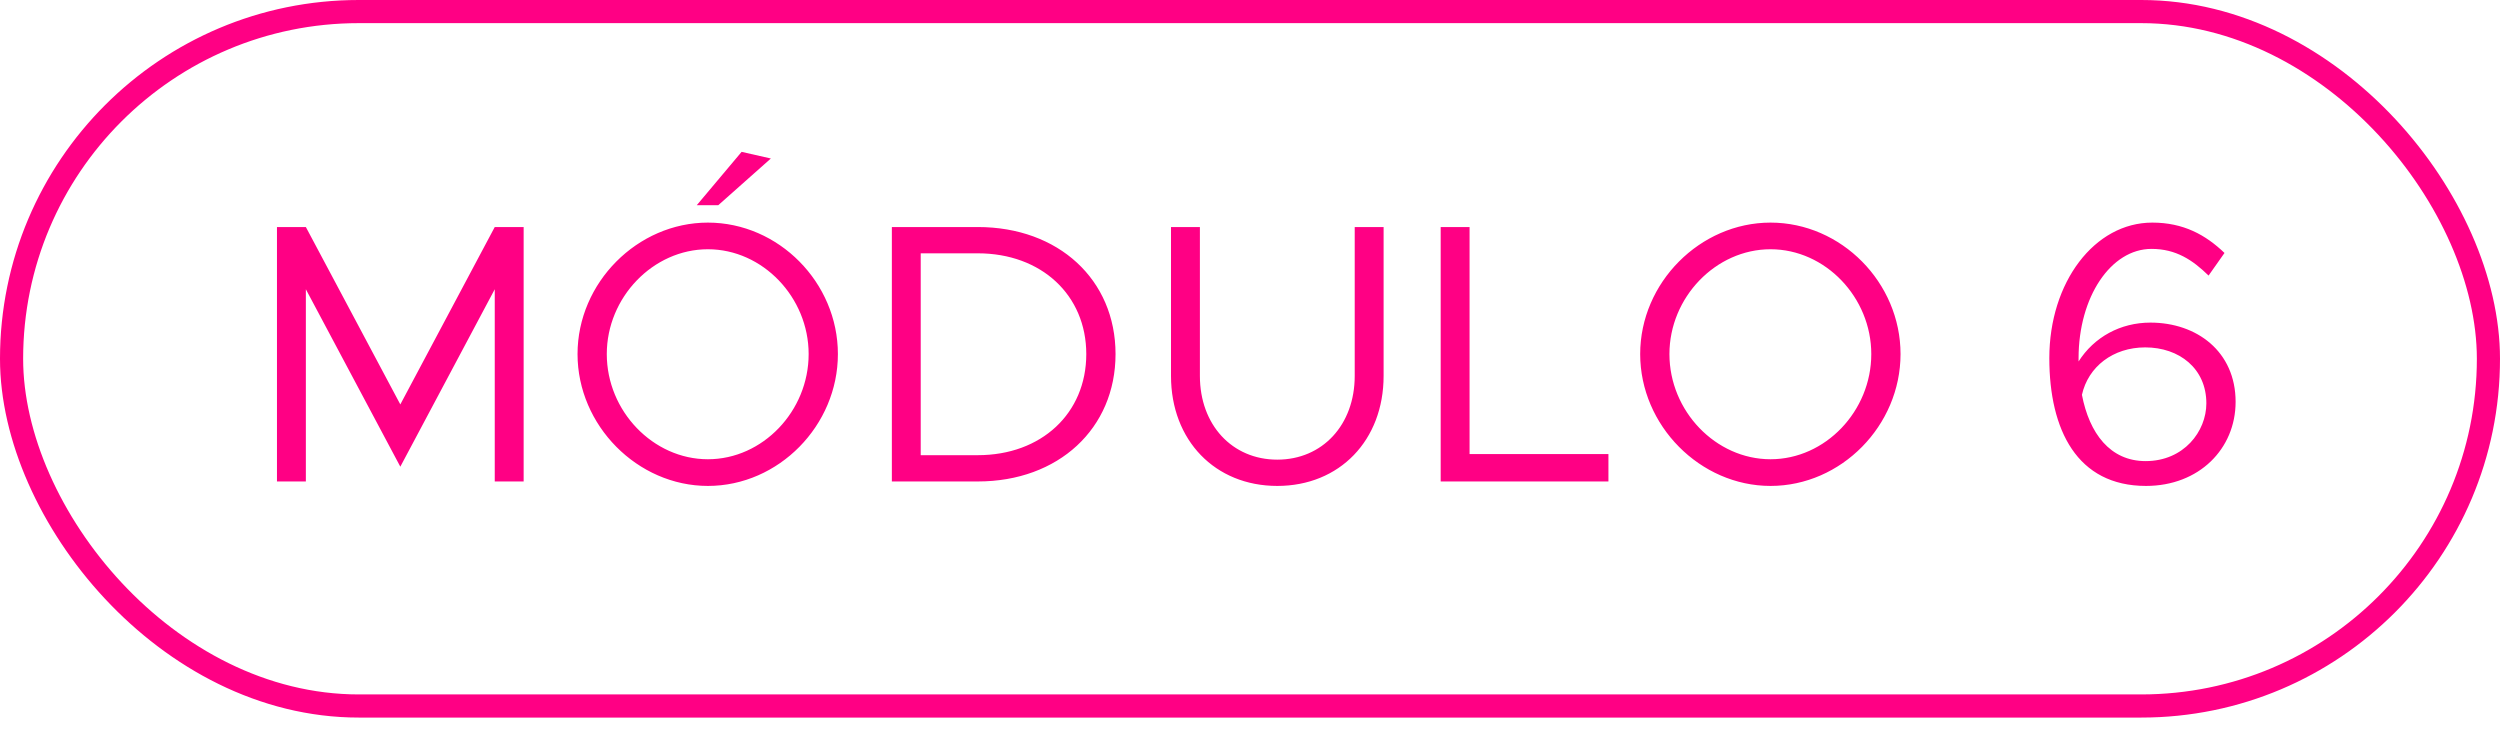
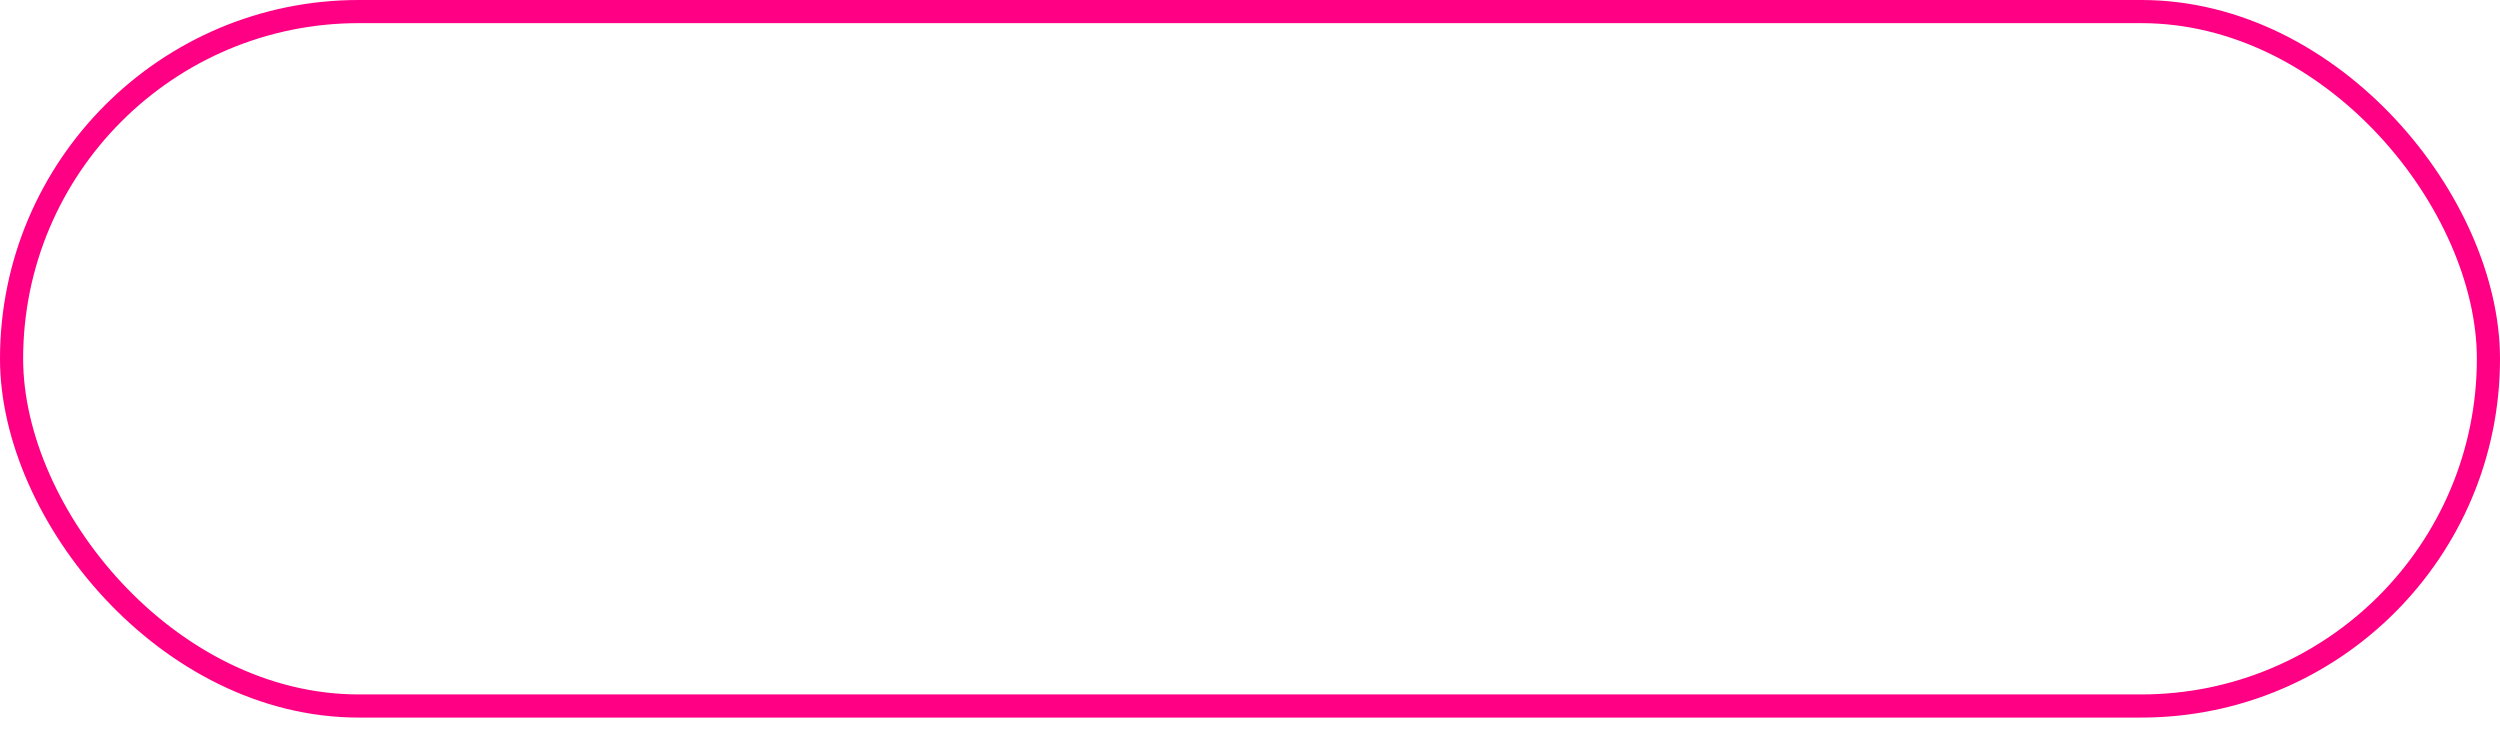
<svg xmlns="http://www.w3.org/2000/svg" width="70" height="21" viewBox="0 0 70 21" fill="none">
-   <path d="M7.755 13.481V6.357H8.564L11.209 11.324L13.853 6.357H14.662V13.481H13.853V8.099L11.209 13.067L8.564 8.099V13.481H7.755ZM19.51 5.745L20.765 4.252L21.584 4.438L20.112 5.745H19.51ZM19.821 13.606C17.851 13.606 16.171 11.915 16.171 9.914C16.171 7.913 17.851 6.233 19.821 6.233C21.802 6.233 23.461 7.913 23.461 9.914C23.461 11.915 21.802 13.606 19.821 13.606ZM19.821 12.859C21.356 12.859 22.642 11.511 22.642 9.914C22.642 8.327 21.356 6.979 19.821 6.979C18.287 6.979 16.99 8.327 16.99 9.914C16.99 11.511 18.287 12.859 19.821 12.859ZM24.972 13.481V6.357H27.378C29.638 6.357 31.235 7.83 31.235 9.914C31.235 11.998 29.638 13.481 27.378 13.481H24.972ZM25.78 12.745H27.378C29.161 12.745 30.416 11.573 30.416 9.914C30.416 8.265 29.161 7.093 27.378 7.093H25.78V12.745ZM35.764 13.606C34.022 13.606 32.788 12.33 32.788 10.526V6.357H33.597V10.526C33.597 11.895 34.499 12.87 35.764 12.87C37.029 12.87 37.932 11.895 37.932 10.526V6.357H38.741V10.526C38.741 12.33 37.507 13.606 35.764 13.606ZM41.148 12.714H45.036V13.481H40.339V6.357H41.148V12.714ZM49.575 13.606C47.605 13.606 45.925 11.915 45.925 9.914C45.925 7.913 47.605 6.233 49.575 6.233C51.556 6.233 53.215 7.913 53.215 9.914C53.215 11.915 51.556 13.606 49.575 13.606ZM49.575 12.859C51.11 12.859 52.396 11.511 52.396 9.914C52.396 8.327 51.11 6.979 49.575 6.979C48.041 6.979 46.744 8.327 46.744 9.914C46.744 11.511 48.041 12.859 49.575 12.859ZM60.212 9.033C61.508 9.033 62.597 9.841 62.597 11.252C62.597 12.569 61.571 13.606 60.088 13.606C58.159 13.606 57.381 12.04 57.381 10.028C57.381 7.902 58.646 6.233 60.264 6.233C61.135 6.233 61.757 6.575 62.286 7.083L61.84 7.716C61.394 7.28 60.928 6.969 60.243 6.969C59.102 6.969 58.2 8.317 58.2 10.028V10.121C58.636 9.437 59.372 9.033 60.212 9.033ZM60.077 12.911C61.145 12.911 61.778 12.081 61.778 11.293C61.778 10.319 61.021 9.727 60.067 9.727C59.165 9.727 58.47 10.267 58.294 11.055C58.501 12.133 59.082 12.911 60.077 12.911Z" fill="#FF0084" />
  <rect x="0.324" y="0.324" width="69.352" height="19.444" rx="9.722" stroke="#FF0084" stroke-width="0.648" />
</svg>